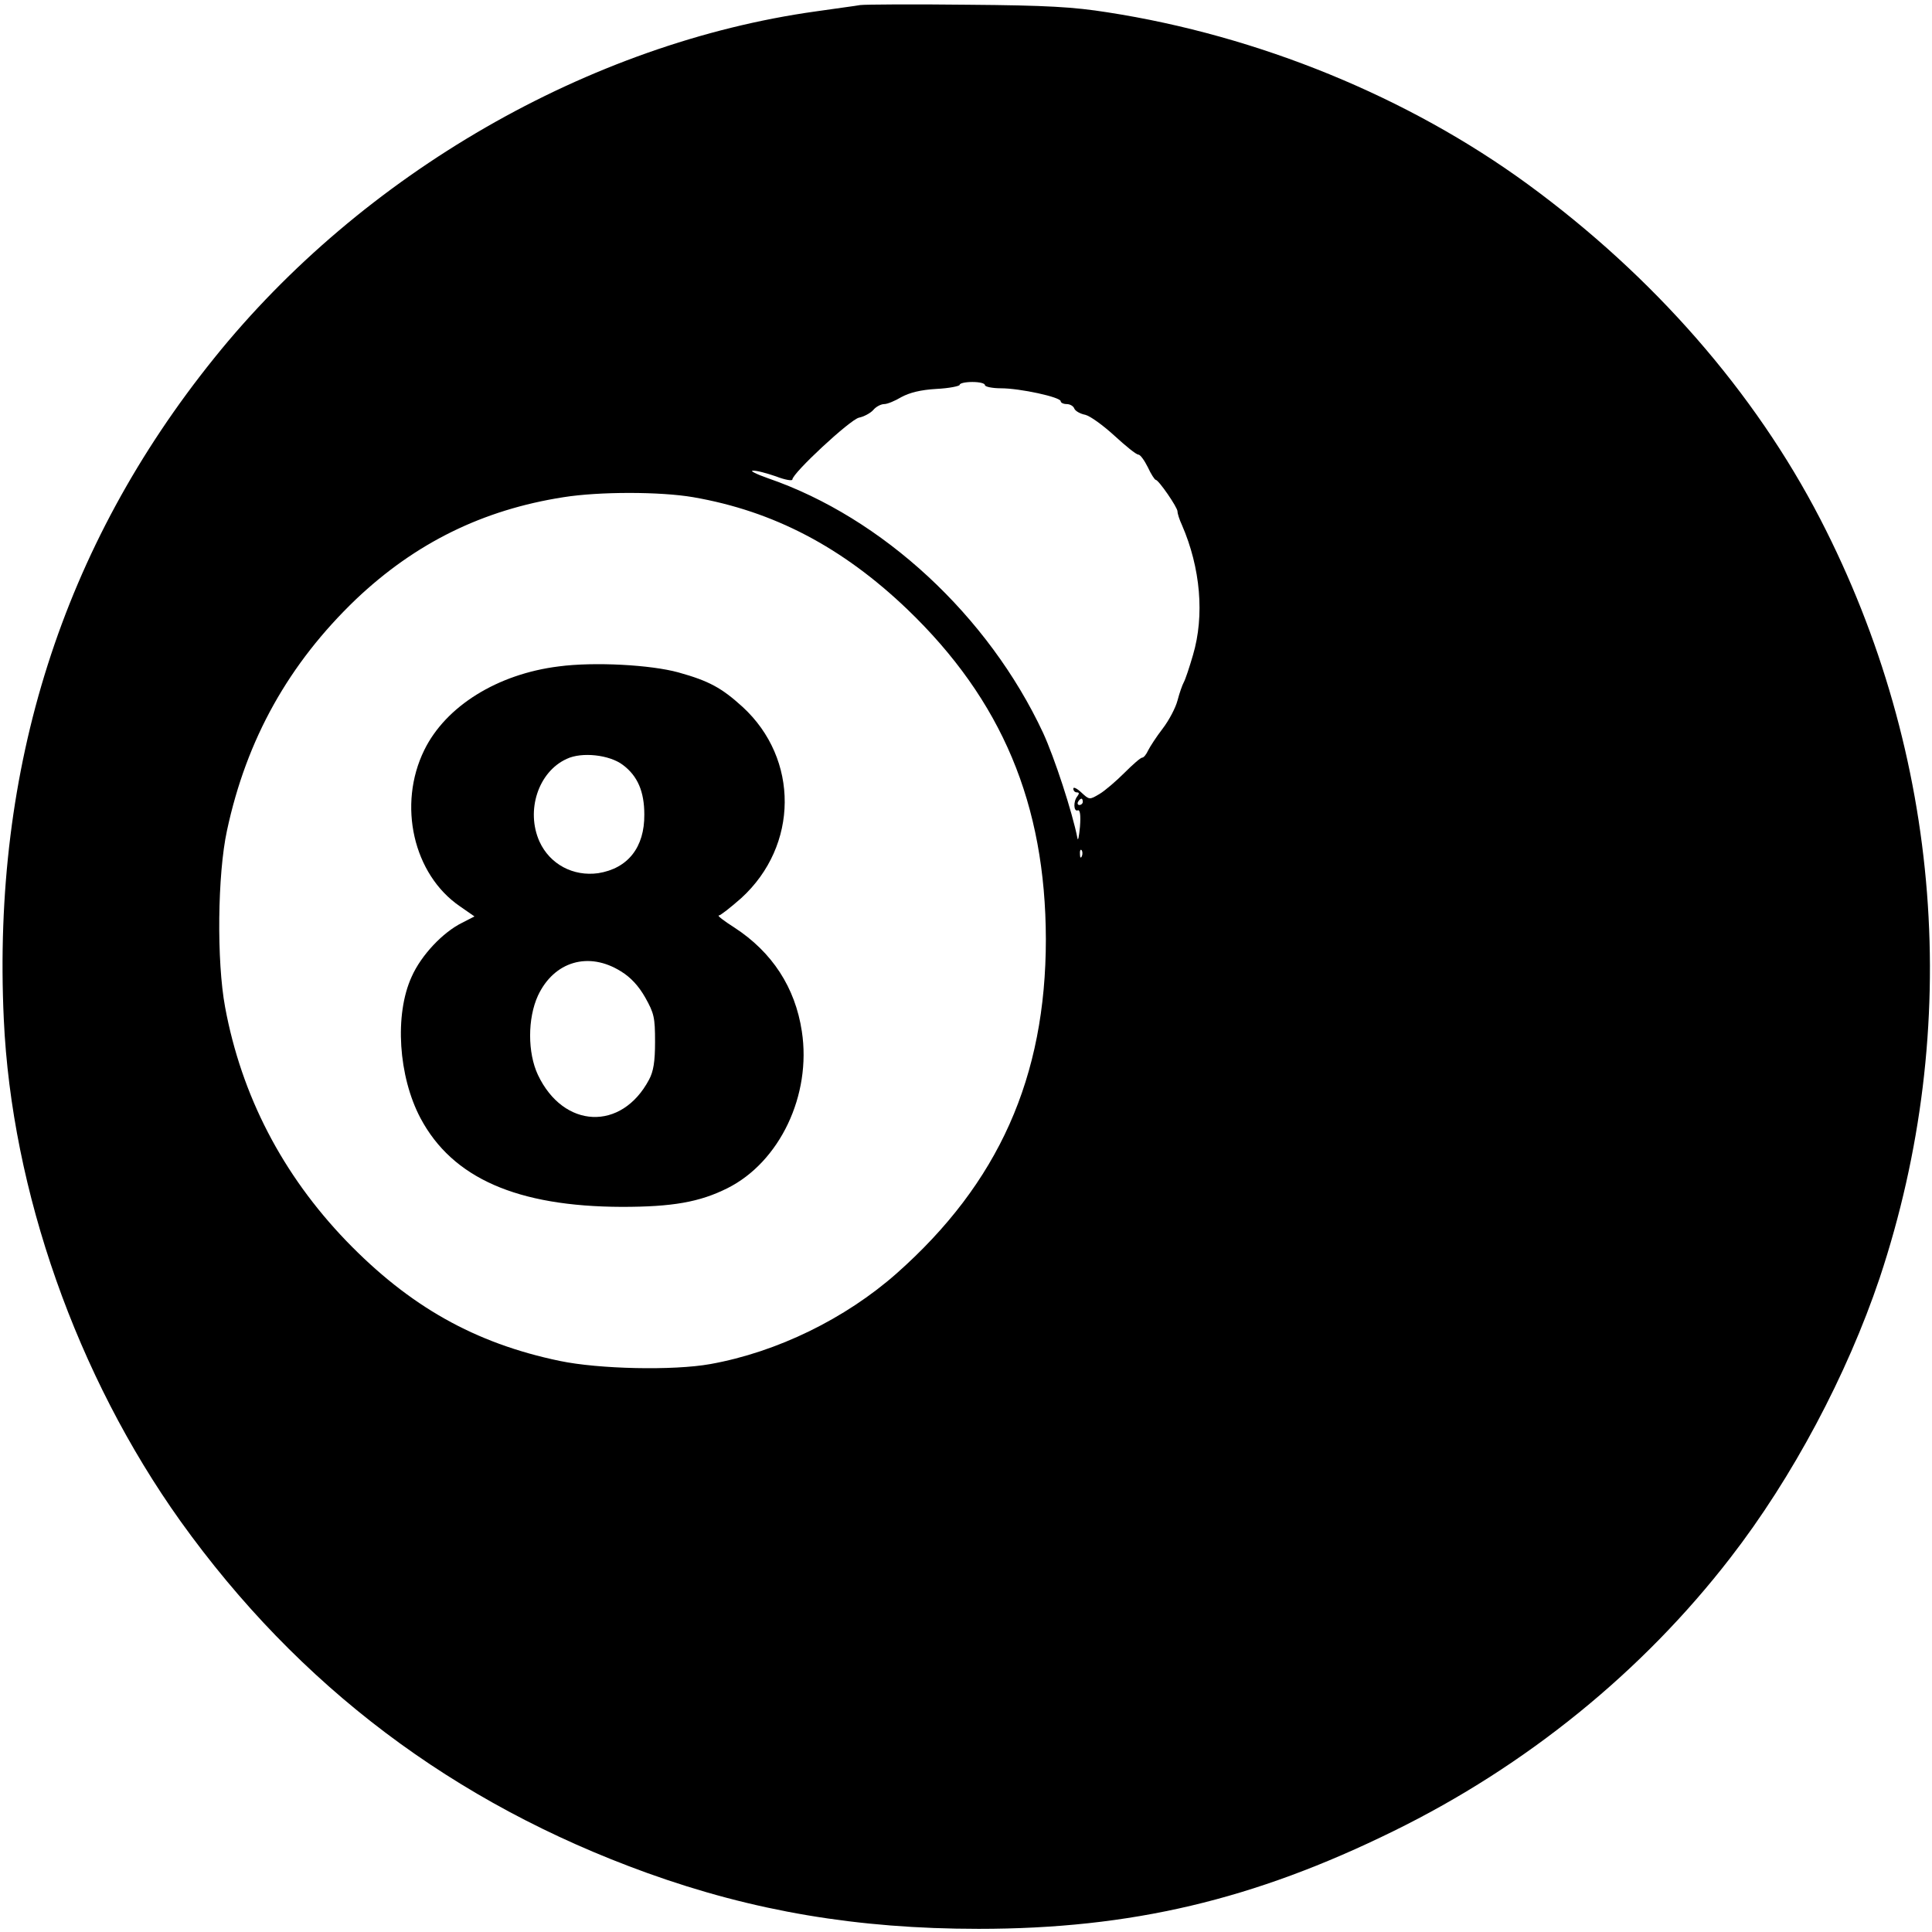
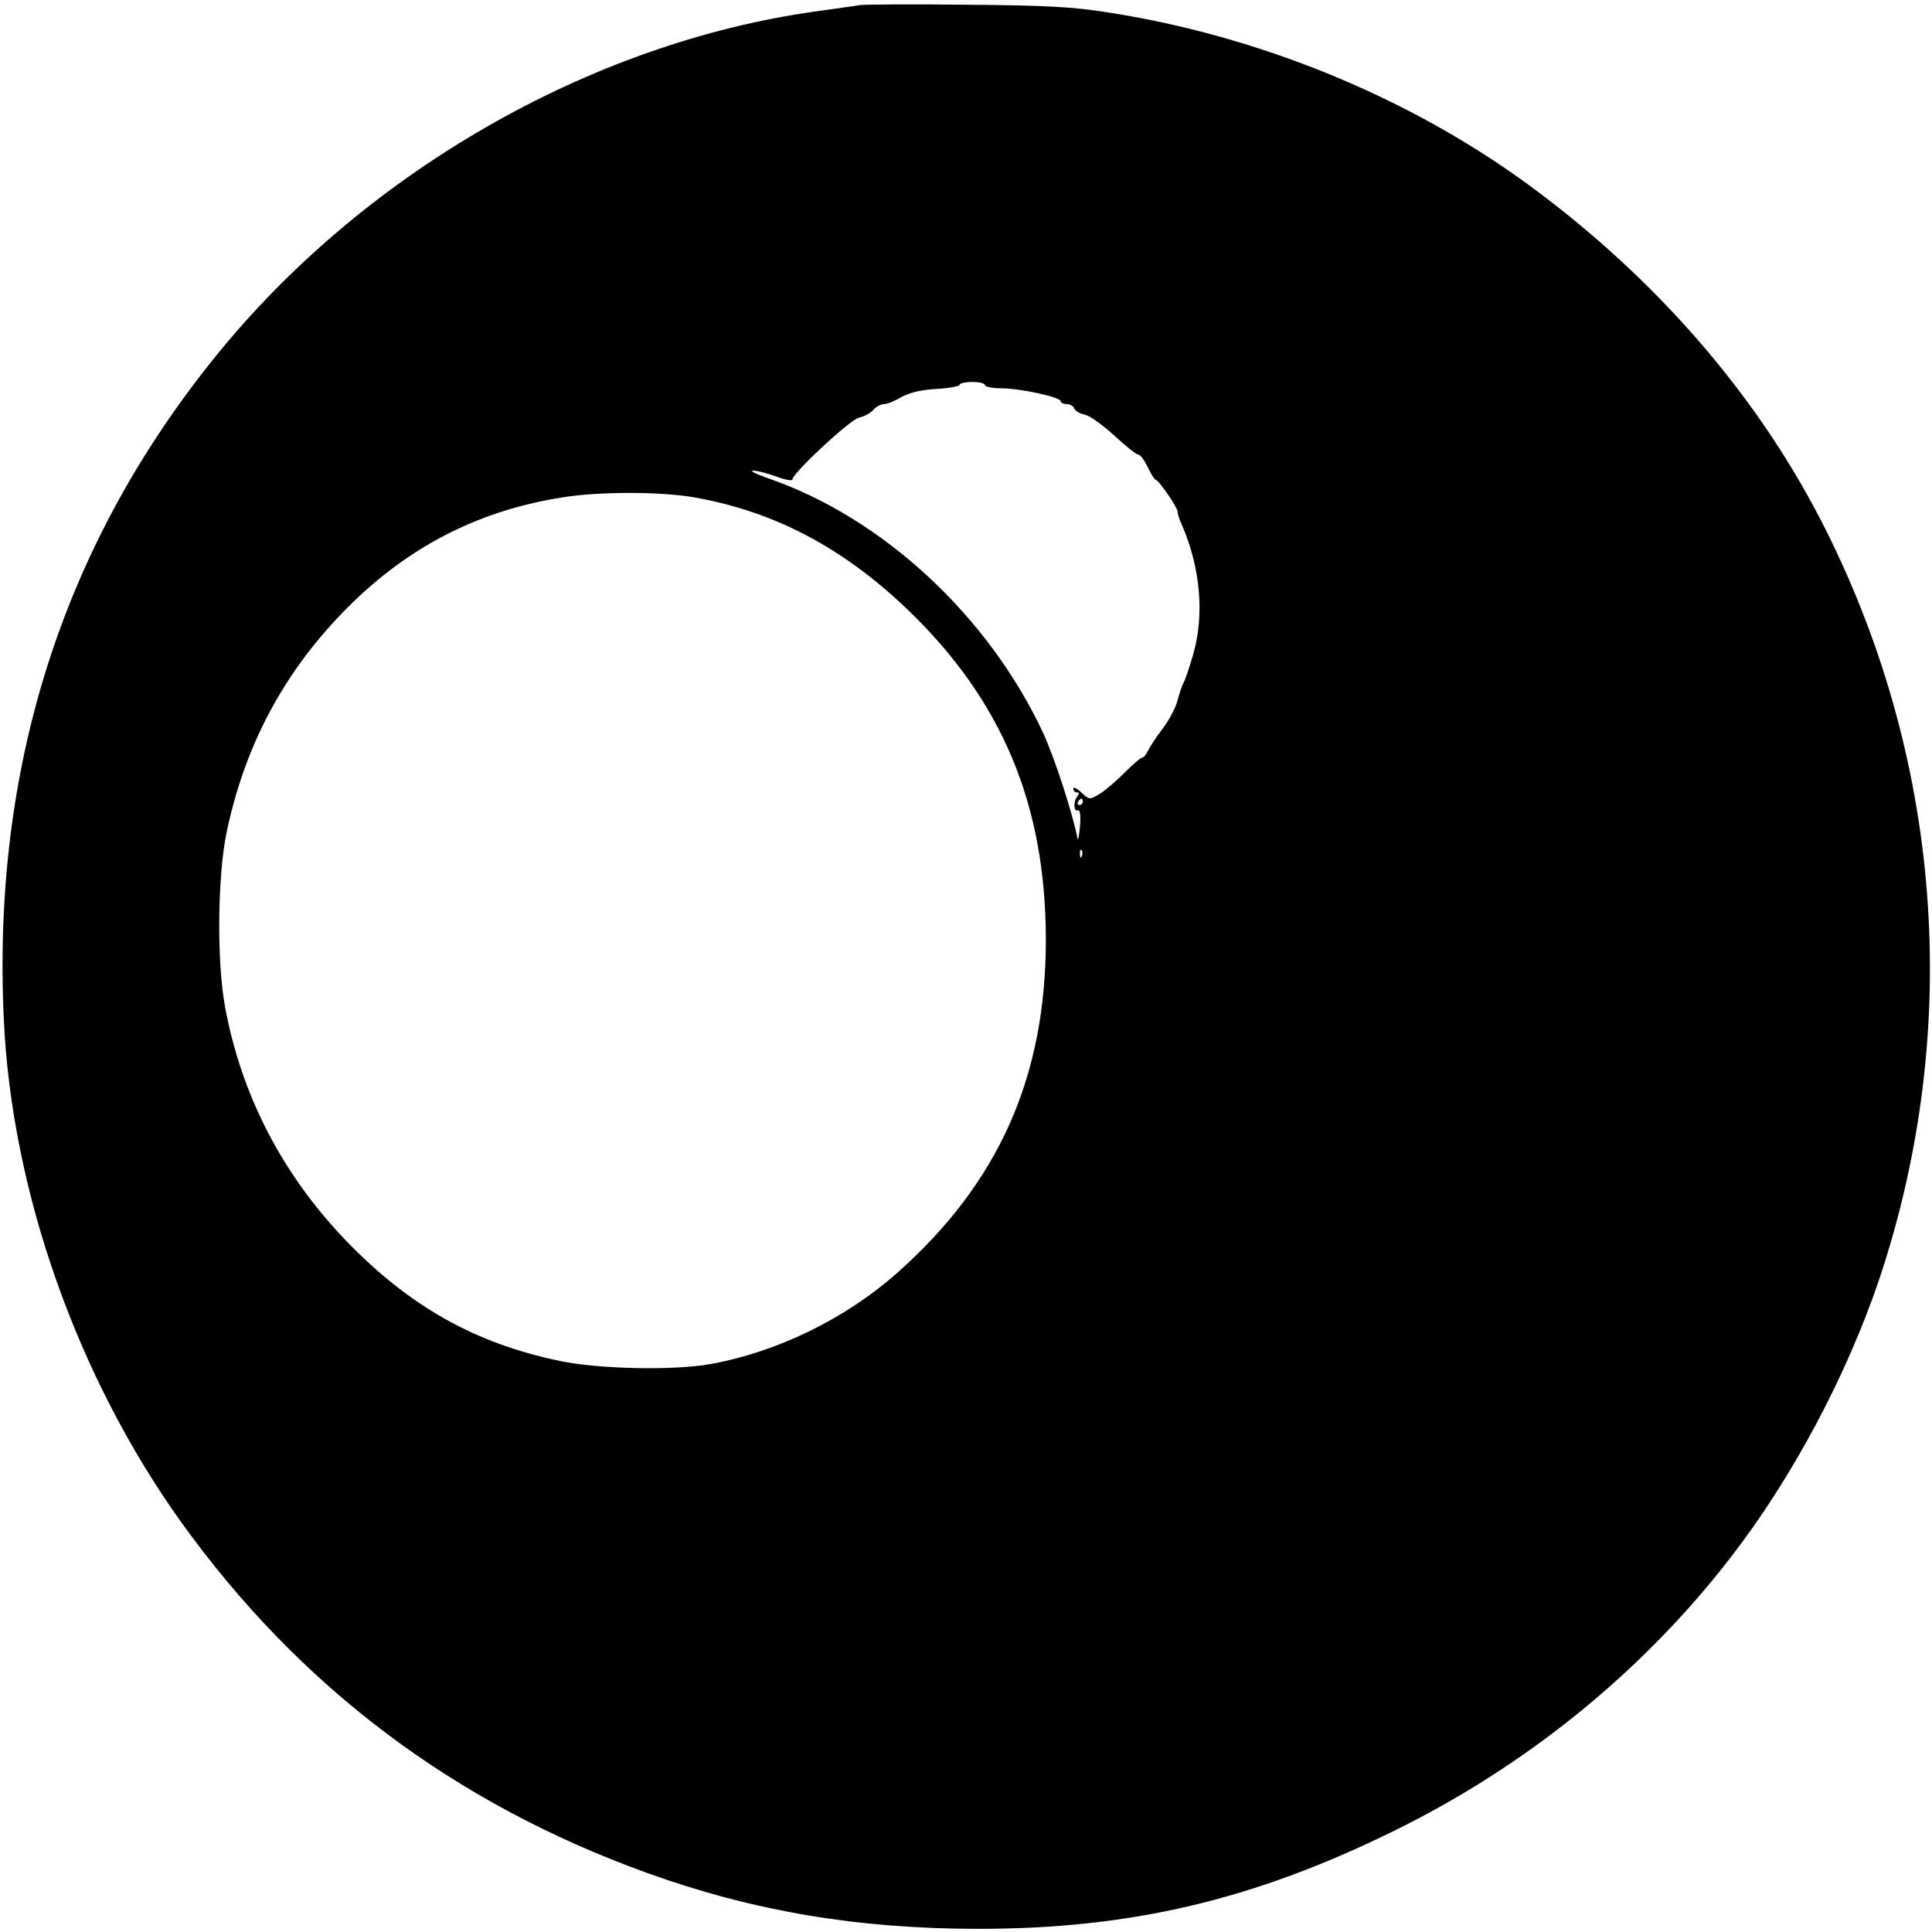
<svg xmlns="http://www.w3.org/2000/svg" version="1.0" width="612pt" height="612pt" viewBox="0 0 612 612" preserveAspectRatio="xMidYMid meet">
  <g transform="translate(0,612) scale(0.1,-0.1)" fill="#000000" stroke="none">
    <path d="M2725 6104 c-16 -3 -79 -11 -140 -20 -718 -100 -1437 -514 -1907 -1099 -480 -596 -703 -1296 -666 -2093 25 -545 231 -1130 560 -1591 374 -522 865 -893 1478 -1114 336 -121 666 -177 1050 -177 483 0 872 92 1315 310 420 206 788 505 1066 865 197 254 370 580 473 886 265 796 198 1658 -188 2405 -208 402 -527 768 -926 1060 -379 277 -853 471 -1332 545 -108 17 -190 22 -443 24 -170 2 -323 1 -340 -1z m395 -1204 c0 -5 23 -10 51 -10 60 0 189 -28 189 -41 0 -5 9 -9 19 -9 10 0 21 -6 24 -14 3 -8 19 -17 35 -20 16 -4 57 -34 92 -66 36 -33 69 -60 76 -60 6 0 19 -18 30 -40 10 -22 22 -40 25 -40 9 0 69 -87 69 -100 0 -7 6 -26 14 -43 59 -136 72 -287 35 -412 -11 -38 -24 -77 -29 -86 -5 -9 -14 -35 -20 -58 -6 -23 -27 -63 -47 -89 -20 -26 -40 -57 -46 -69 -6 -13 -14 -23 -19 -23 -5 0 -30 -22 -56 -48 -26 -26 -62 -57 -79 -67 -32 -19 -32 -19 -58 5 -14 13 -25 18 -25 12 0 -7 5 -12 11 -12 8 0 8 -4 2 -12 -14 -17 -12 -50 1 -45 7 3 10 -14 7 -52 -3 -31 -6 -47 -8 -36 -16 82 -73 256 -109 334 -173 370 -508 681 -871 806 -37 13 -59 24 -48 24 11 1 44 -8 73 -18 28 -11 52 -15 52 -10 0 20 183 190 211 196 15 3 36 14 45 24 9 11 25 19 35 19 10 0 34 10 54 22 26 14 60 23 111 26 41 2 74 9 74 13 0 5 18 9 40 9 22 0 40 -4 40 -10z m-924 -355 c254 -44 472 -158 678 -355 300 -288 438 -617 439 -1045 0 -438 -150 -773 -473 -1059 -162 -143 -378 -249 -590 -287 -117 -21 -353 -16 -477 10 -269 56 -476 173 -676 380 -202 210 -332 460 -384 741 -27 145 -24 421 6 559 62 290 196 529 409 733 188 178 401 283 657 323 113 18 306 18 411 0z m1234 -965 c0 -5 -5 -10 -11 -10 -5 0 -7 5 -4 10 3 6 8 10 11 10 2 0 4 -4 4 -10z m-3 -172 c-3 -8 -6 -5 -6 6 -1 11 2 17 5 13 3 -3 4 -12 1 -19z" />
-     <path d="M1770 4009 c-194 -24 -358 -126 -426 -265 -85 -173 -35 -394 113 -495 l46 -32 -39 -20 c-61 -30 -130 -103 -160 -171 -55 -120 -42 -316 28 -448 101 -190 306 -280 638 -281 160 0 246 15 334 59 166 83 267 295 236 497 -21 139 -94 251 -214 329 -33 21 -55 38 -49 38 5 0 37 25 71 55 182 166 184 441 4 606 -66 60 -106 82 -203 109 -87 24 -266 34 -379 19z m203 -312 c47 -35 68 -85 68 -157 1 -104 -52 -171 -146 -186 -79 -11 -153 28 -186 100 -44 98 -4 221 86 262 48 23 136 13 178 -19z m-6 -654 c31 -19 56 -46 77 -83 28 -50 31 -63 31 -140 0 -63 -5 -94 -19 -120 -87 -164 -271 -156 -352 15 -33 70 -33 179 0 251 51 109 161 141 263 77z" />
  </g>
</svg>